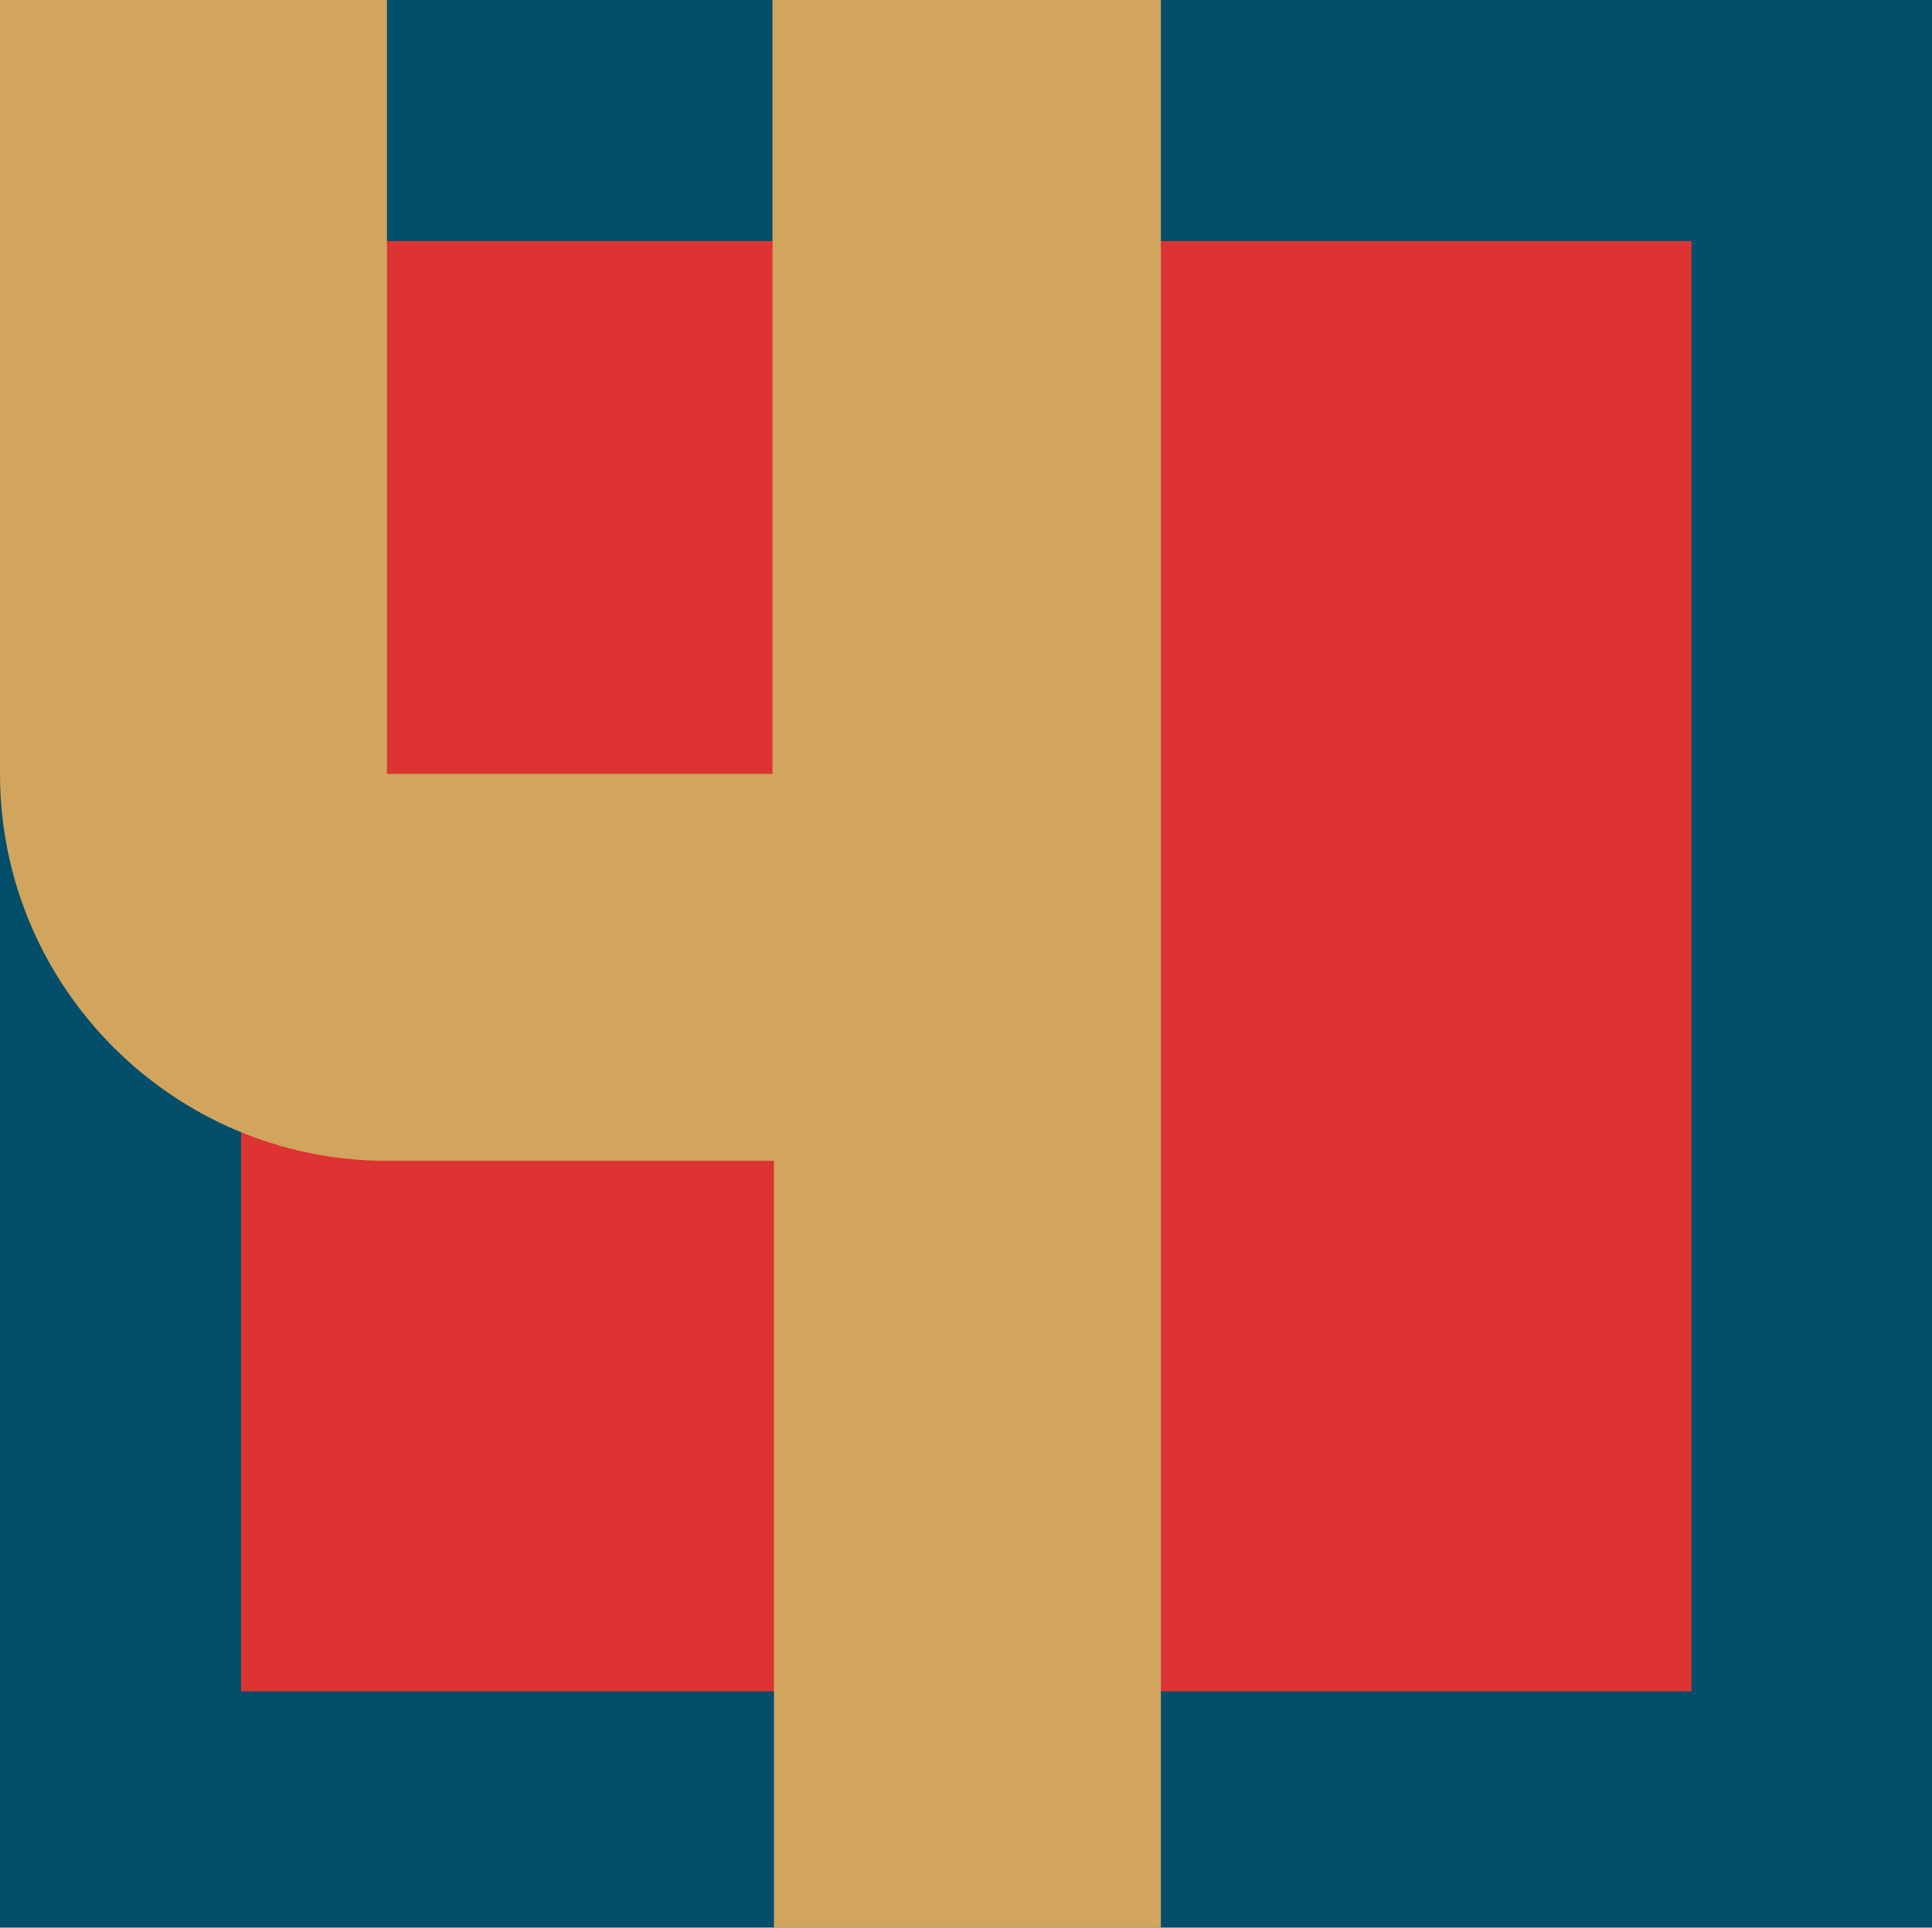
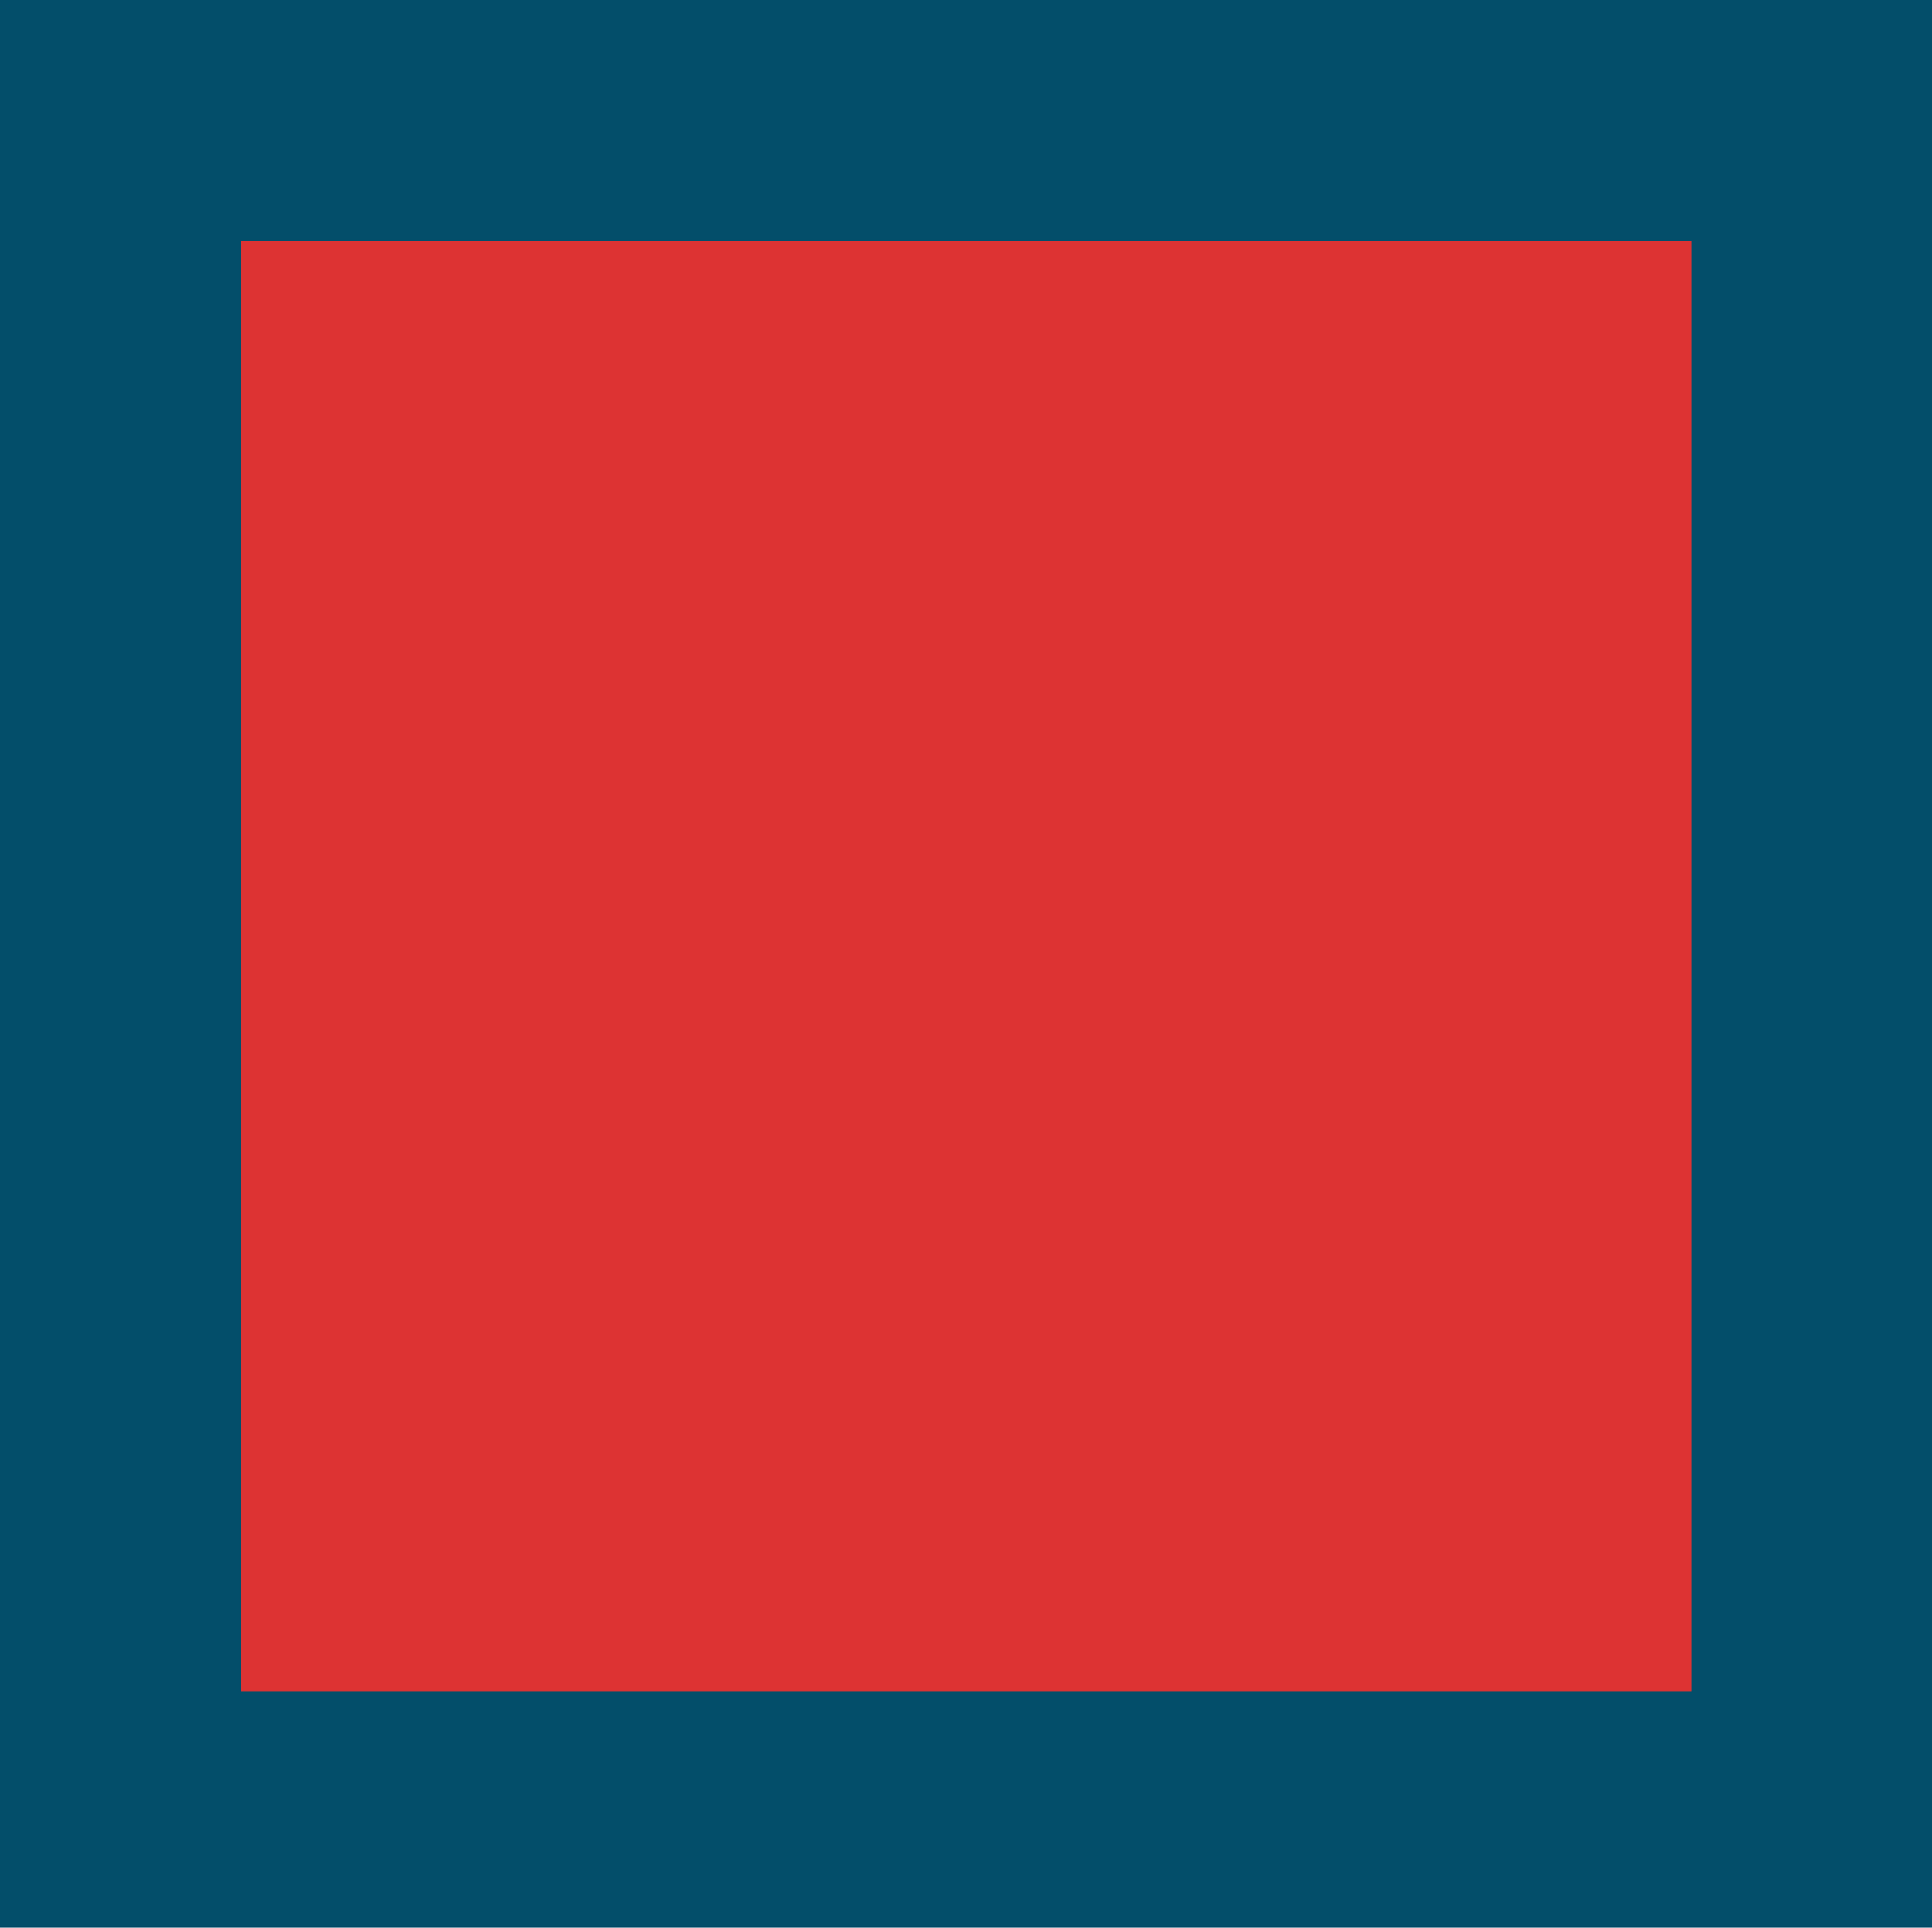
<svg xmlns="http://www.w3.org/2000/svg" version="1.1" id="Pattern" x="0px" y="0px" viewBox="0 0 136.8 136.5" style="enable-background:new 0 0 136.8 136.5;" xml:space="preserve">
  <style type="text/css">
	.st0{fill:#034E6A;}
	.st1{fill:#DD3333;}
	.st2{fill:#D1A55E;}
</style>
  <g>
    <rect class="st0" width="136.9" height="136.9" />
    <rect x="17.1" y="17.1" transform="matrix(-1 -5.341317e-14 5.341317e-14 -1 136.87 136.87)" class="st1" width="102.7" height="102.7" />
-     <path class="st2" d="M54.7,0v27.4v27.4H27.4V27.4V0H0v27.4v27.4v0c0,15.1,12.3,27.4,27.4,27.4h27.4v27.4v27.4h27.4v-27.4V82.1V54.7   V27.4V0H54.7z" />
  </g>
</svg>